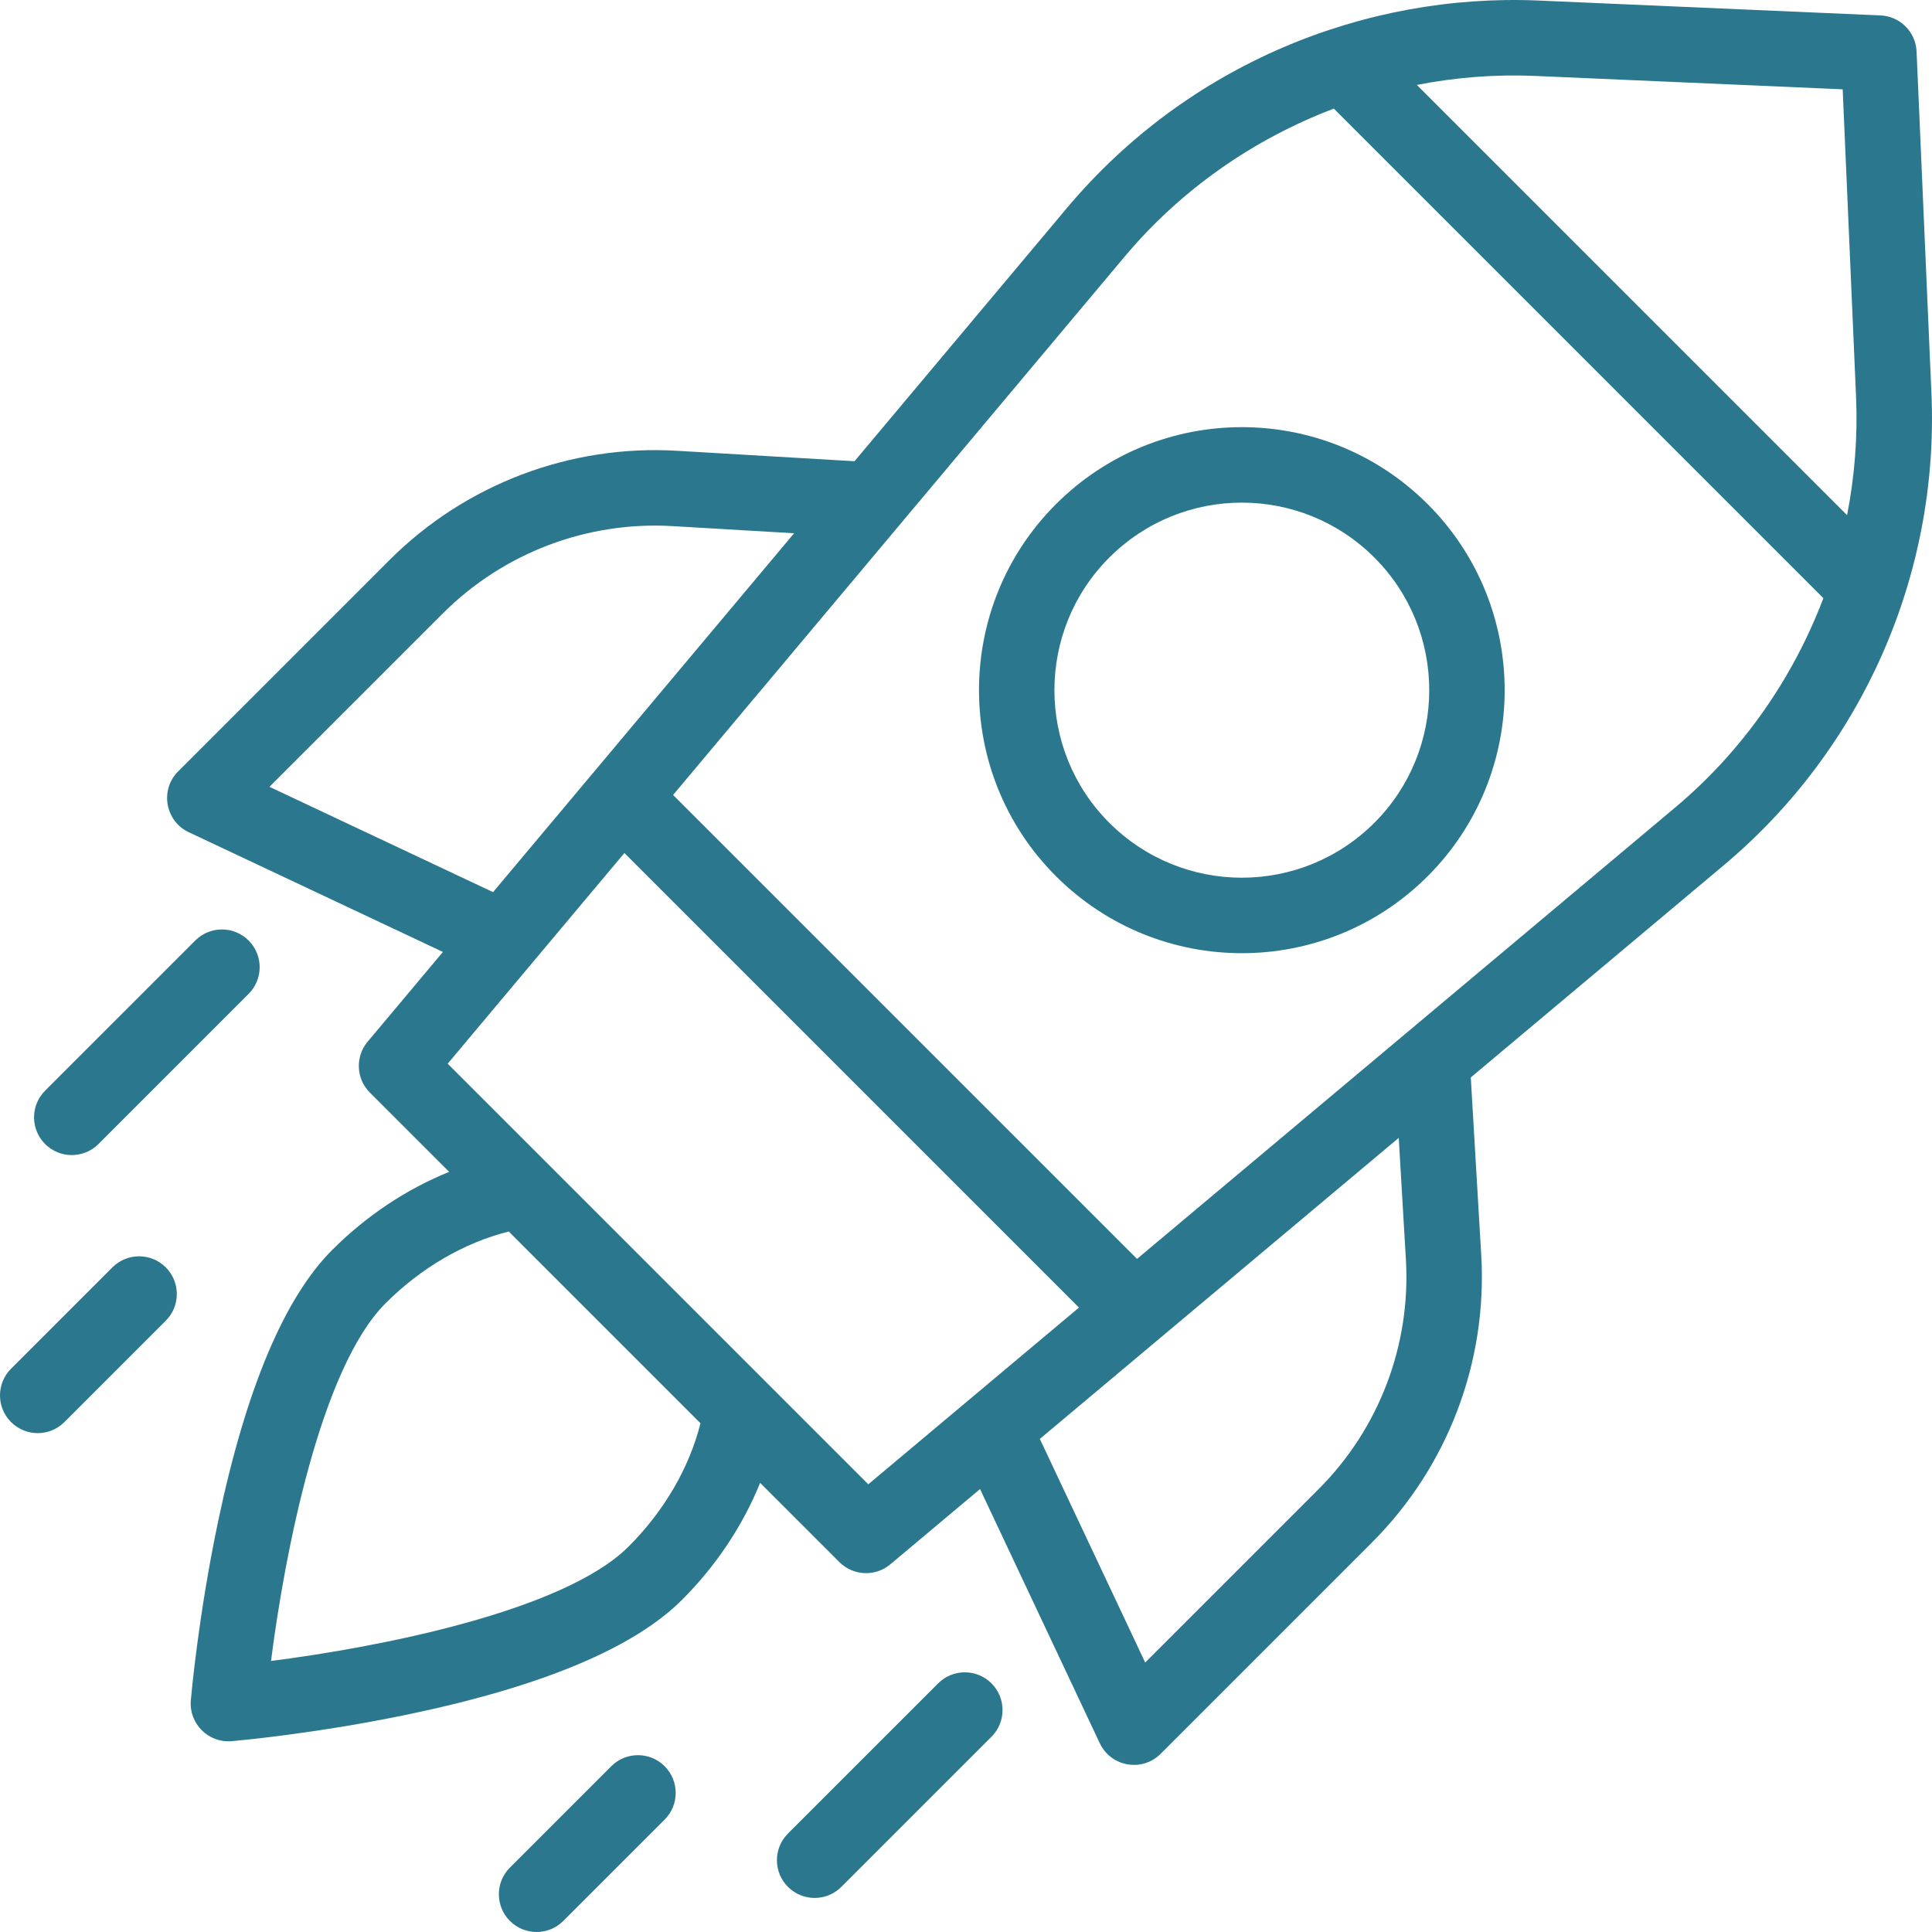
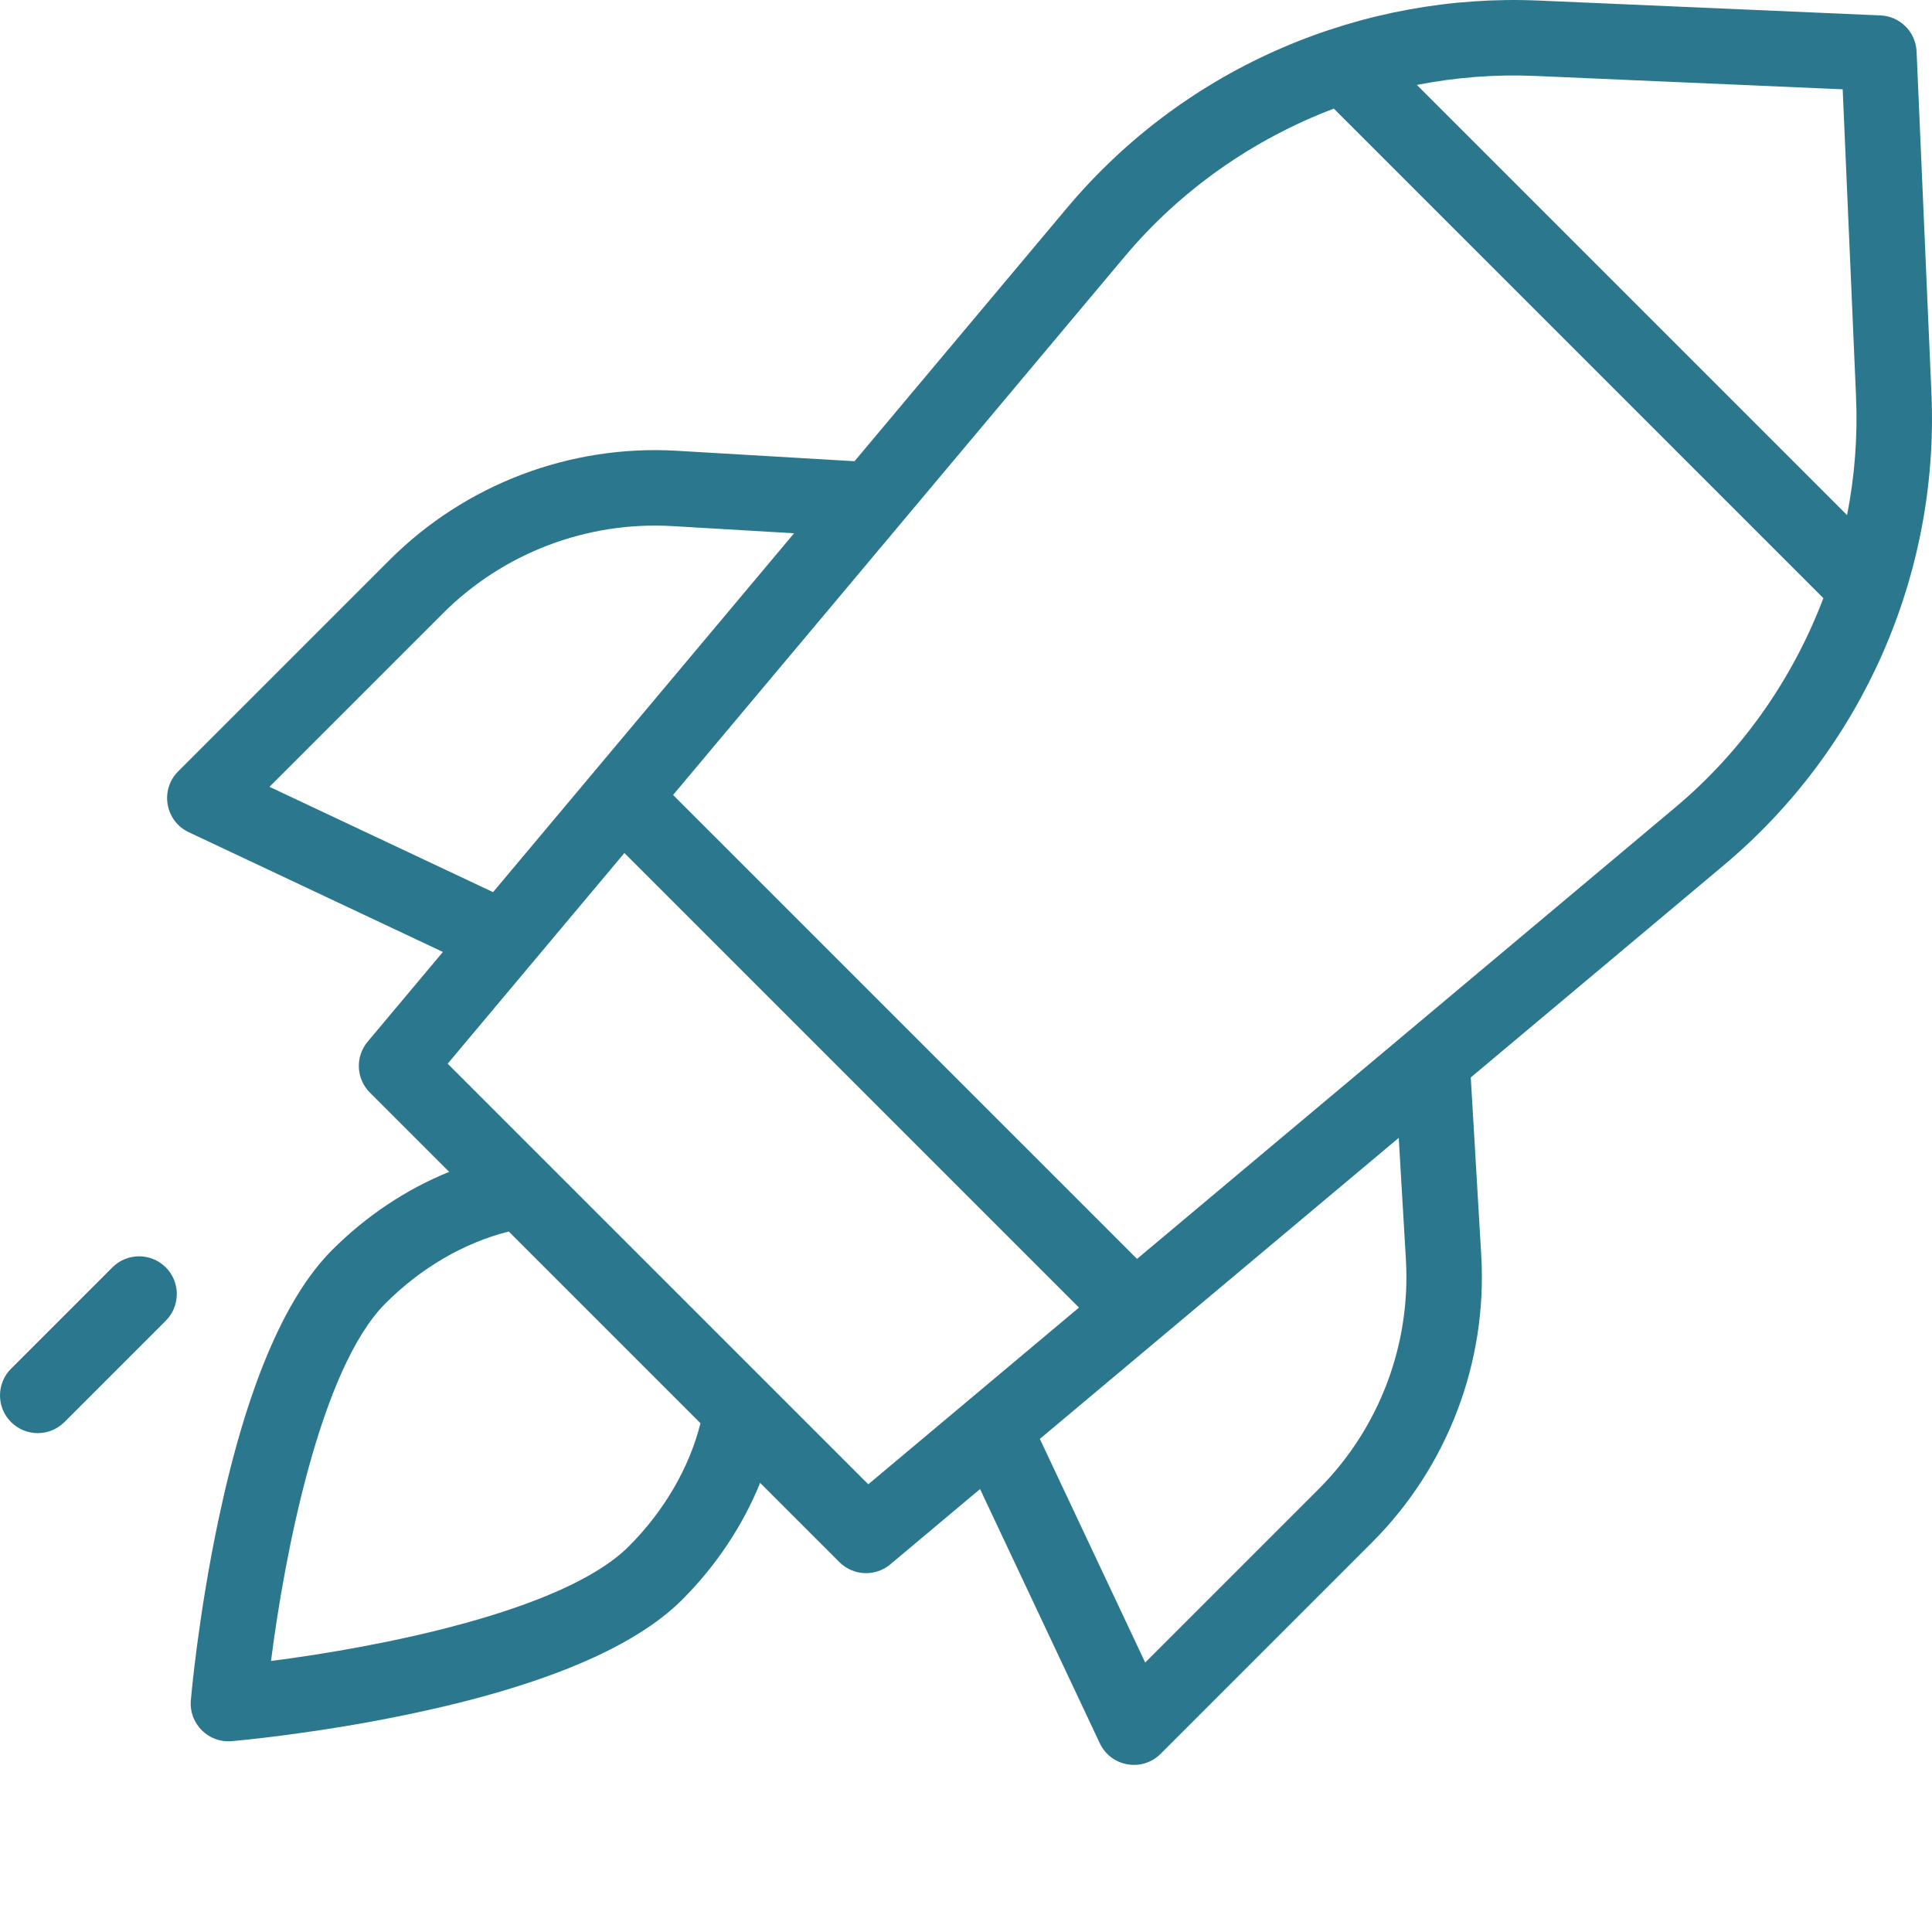
<svg xmlns="http://www.w3.org/2000/svg" version="1.1" width="512" height="512" x="0" y="0" viewBox="0 0 512 512" style="enable-background:new 0 0 512 512" xml:space="preserve" class="">
  <g>
    <g>
-       <path d="m279.82 133.626c-27.17 27.171-27.17 71.382.001 98.555 27.234 27.232 71.317 27.237 98.555 0 27.169-27.172 27.169-71.383 0-98.554-27.234-27.235-71.316-27.239-98.556-.001zm84.414 84.412c-19.418 19.417-50.85 19.419-70.271.001-19.373-19.374-19.373-50.898 0-70.271 19.418-19.417 50.849-19.422 70.271 0 19.372 19.373 19.372 50.897 0 70.27z" fill="#2b788e" data-original="#000000" class="" />
      <path d="m511.854 104.287c-4.117-94.597-3.932-90.631-3.969-91.068-.42-4.973-4.499-8.936-9.562-9.135l-90.613-3.94c-46.049-1.988-93.01 16.885-125.006 55.03l-56.247 67.057-47.085-2.772c-28.324-1.662-56.079 8.888-76.145 28.953l-56.015 56.014c-4.897 4.898-3.442 13.172 2.81 16.118l67.354 31.732-19.944 23.777c-3.332 3.972-3.075 9.832.591 13.498l21.008 21.008c-11.281 4.564-21.926 11.614-30.995 20.685-12.675 12.67-22.835 36.821-30.2 71.781-5.308 25.197-7.187 46.683-7.264 47.586-.529 6.175 4.636 11.346 10.818 10.818.902-.077 22.387-1.956 47.583-7.264 34.958-7.364 59.11-17.525 71.784-30.199 9.071-9.071 16.12-19.716 20.685-30.996l21.005 21.004c3.647 3.647 9.506 3.939 13.497.59l23.779-19.945 31.735 67.359c2.945 6.25 11.219 7.708 16.117 2.809l56.016-56.015c20.065-20.066 30.619-47.819 28.954-76.144l-2.772-47.093 67.052-56.242c36.723-30.805 57.113-77.068 55.029-125.006zm-105.013-84.162 81.489 3.543 3.543 81.488c.46 10.578-.37 21.104-2.379 31.36l-114.014-114.01c10.257-2.01 20.783-2.841 31.361-2.381zm-335.431 188.387 45.958-45.958c16.03-16.029 38.203-24.455 60.829-23.13l32.245 1.898c-16.608 19.8-63.906 76.187-79.775 95.106zm95.203 201.311c-17.271 17.272-66.601 26.748-94.794 30.352 3.595-28.186 13.06-77.498 30.356-94.789 9.417-9.419 20.859-16.056 32.655-19.025l50.808 50.807c-2.969 11.794-9.606 23.236-19.025 32.655zm63.496-16.471-111.467-111.465 46.83-55.83 120.467 120.466zm142.469-59.55c1.33 22.627-7.101 44.798-23.13 60.827l-45.96 45.959-27.92-59.262 95.111-79.777zm71.393-119.833-142.65 119.652-122.947-122.946 119.653-142.648c14.885-17.745 34.137-31.159 55.45-39.241l129.736 129.734c-8.081 21.313-21.495 40.564-39.242 55.449z" fill="#2b788e" data-original="#000000" class="" />
-       <path d="m161.995 468.068-26.86 26.859c-3.905 3.905-3.906 10.237-.001 14.142 3.904 3.904 10.236 3.907 14.142.001l26.86-26.859c3.905-3.905 3.906-10.237 0-14.142-3.905-3.906-10.236-3.906-14.141-.001z" fill="#2b788e" data-original="#000000" class="" />
-       <path d="m248.613 446.11-39.792 39.791c-3.905 3.905-3.906 10.237-.001 14.142 3.904 3.904 10.236 3.907 14.142 0l39.792-39.791c3.905-3.905 3.906-10.237 0-14.142-3.904-3.905-10.236-3.903-14.141 0z" fill="#2b788e" data-original="#000000" class="" />
      <path d="m29.789 335.864-26.86 26.86c-3.905 3.905-3.905 10.237 0 14.142s10.237 3.905 14.142-.001l26.86-26.86c3.905-3.905 3.905-10.237 0-14.142-3.906-3.905-10.237-3.904-14.142.001z" fill="#2b788e" data-original="#000000" class="" />
-       <path d="m26.094 303.179 39.793-39.792c3.905-3.905 3.906-10.237.001-14.142s-10.237-3.905-14.142-.001l-39.793 39.792c-3.905 3.905-3.906 10.237-.001 14.142 3.904 3.905 10.236 3.907 14.142.001z" fill="#2b788e" data-original="#000000" class="" />
    </g>
  </g>
</svg>